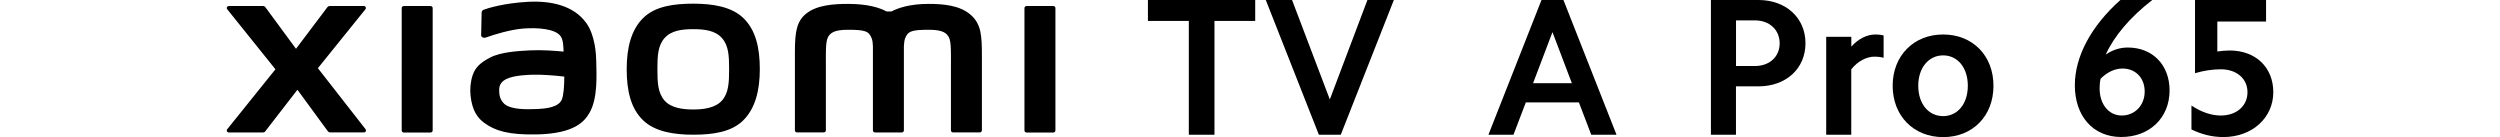
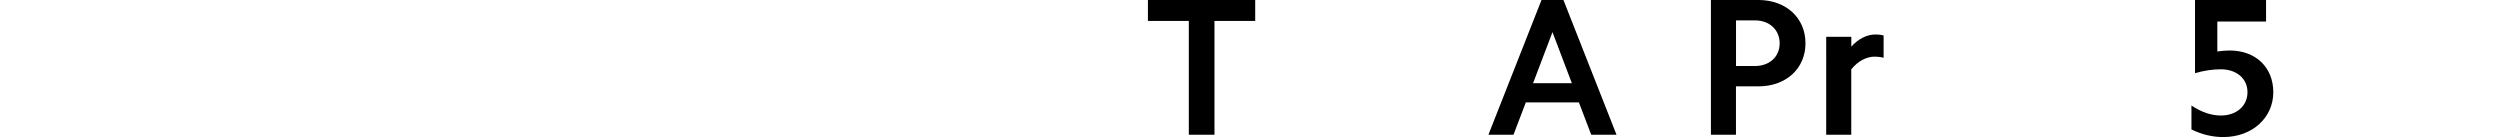
<svg xmlns="http://www.w3.org/2000/svg" id="a" width="456" height="25" viewBox="0 0 456 25">
  <g>
    <path d="M209.38,3.82V0h19.57V3.82h-7.43V24.57h-4.68V3.82h-7.46Z" />
-     <path d="M240.56,24.57L230.88,0h4.79l6.89,18.14L249.42,0h4.82l-9.68,24.57h-4Z" />
  </g>
-   <path d="M126.45,.67c-3.46,0-6.92,.44-9.11,2.59-2.19,2.15-3.03,5.39-3.03,9.35s.75,7.14,2.95,9.29c2.19,2.15,5.74,2.67,9.19,2.67s6.9-.44,9.09-2.59c2.19-2.15,3.05-5.41,3.05-9.37s-.77-7.12-2.95-9.27c-2.19-2.15-5.73-2.67-9.18-2.67Zm5.24,17.66c-1.22,1.39-3.42,1.64-5.24,1.64s-4.02-.24-5.24-1.63c-1.22-1.39-1.3-3.31-1.3-5.72s.08-4.28,1.3-5.67c1.22-1.39,3.18-1.63,5.24-1.63s4.03,.24,5.24,1.63c1.22,1.39,1.3,3.26,1.3,5.67s-.08,4.33-1.3,5.72ZM78.54,1.1h-4.89c-.21,0-.38,.17-.38,.37V23.8c0,.2,.17,.37,.38,.37h4.89c.21,0,.38-.17,.38-.37V1.47c0-.2-.17-.37-.38-.37Zm-20.57,11.35L66.66,1.68c.19-.23,.02-.58-.28-.58h-6.27c-.15,0-.29,.07-.38,.19l-5.74,7.61-5.6-7.61c-.09-.12-.23-.19-.38-.19h-6.29c-.3,0-.47,.35-.28,.58l8.8,10.96-8.81,10.95c-.18,.23-.01,.57,.28,.57h6.28c.15,0,.3-.07,.39-.2l5.87-7.59,5.56,7.59c.09,.12,.23,.19,.38,.19h6.21c.3,0,.46-.34,.28-.58l-8.71-11.15ZM177.15,2.79c-1.99-1.85-5.19-2.08-7.78-2.08-3.35,0-5.48,.71-6.77,1.38h-.9c-1.26-.7-3.49-1.38-6.99-1.38-2.59,0-5.77,.19-7.73,1.83-1.62,1.36-1.99,3.17-1.99,6.89v14.35c0,.2,.17,.37,.38,.37h4.89c.21,0,.38-.17,.38-.37v-.05s0-9.07,0-11.76c0-2.13-.08-4.35,.38-5.18,.36-.64,.92-1.36,3.58-1.36,3.17,0,3.92,.22,4.42,1.63,.12,.33,.18,.8,.2,1.38v15.35c0,.2,.17,.37,.38,.37h4.89c.21,0,.38-.17,.38-.37V8.44c.03-.57,.09-1.05,.2-1.38,.5-1.4,1.25-1.63,4.42-1.63,2.66,0,3.22,.72,3.58,1.36,.46,.83,.38,3.05,.38,5.18,0,2.69,0,11.76,0,11.76v.05c0,.2,.17,.37,.38,.37h4.89c.21,0,.38-.17,.38-.37V10.31c0-3.86-.13-5.83-1.94-7.52Zm-70.24,1.37c-2.26-3.12-6.35-4.06-10.59-3.83-4.3,.23-7.3,1.14-8.06,1.43-.48,.18-.42,.59-.42,.84-.02,.82-.08,2.95-.08,3.82,0,.38,.47,.56,.86,.42,1.57-.56,4.46-1.44,6.79-1.63,2.51-.2,5.92,0,6.87,1.43,.45,.68,.47,1.72,.52,2.77-1.57-.14-3.89-.34-6.19-.22-1.8,.1-5.24,.25-7.26,1.33-1.65,.88-2.61,1.68-3.13,3.16-.41,1.2-.53,2.63-.39,3.8,.3,2.67,1.23,4,2.48,4.92,1.98,1.46,4.47,2.23,9.63,2.12,6.86-.15,8.67-2.37,9.58-3.94,1.55-2.68,1.28-6.92,1.23-9.51-.02-1.08-.18-4.62-1.83-6.9Zm-4.47,14.08c-.65,1.36-2.96,1.57-4.33,1.64-2.53,.12-4.39,.01-5.6-.58-.8-.39-1.38-1.3-1.44-2.33-.05-.87-.03-1.32,.37-1.84,.89-1.16,3.21-1.41,5.6-1.5,1.61-.06,4.08,.12,5.89,.34-.01,1.75-.13,3.51-.49,4.27ZM192.13,1.1h-4.89c-.21,0-.38,.17-.38,.37V23.8c0,.2,.17,.37,.38,.37h4.89c.21,0,.38-.17,.38-.37V1.47c0-.2-.17-.37-.38-.37Z" />
  <path d="M285.17,0l9.68,24.57h-4.61l-2.25-5.89h-9.68l-2.25,5.89h-4.57L281.17,0h4Zm1.54,15.18l-3.54-9.32-3.54,9.32h7.07Z" />
  <g>
    <path d="M320.75,0c5,0,8.57,3.25,8.57,7.89s-3.57,7.86-8.57,7.86h-4.11v8.82h-4.57V0h8.68Zm-.64,12.04c2.64,0,4.5-1.68,4.5-4.14s-1.86-4.18-4.5-4.18h-3.46V12.04h3.46Z" />
    <path d="M337.68,6.71v1.79c1.29-1.43,2.86-2.21,4.39-2.21,.5,0,1,.04,1.5,.18v4.07c-.5-.14-1.07-.21-1.61-.21-1.5,0-3.11,.82-4.29,2.32v11.93h-4.57V6.71h4.57Z" />
-     <path d="M354.43,6.29c5.39,0,9.18,3.86,9.18,9.36s-3.79,9.36-9.18,9.36-9.21-3.89-9.21-9.36,3.82-9.36,9.21-9.36Zm0,14.89c2.64,0,4.5-2.25,4.5-5.54s-1.86-5.54-4.5-5.54-4.54,2.25-4.54,5.54,1.86,5.54,4.54,5.54Z" />
  </g>
  <g>
-     <path d="M384.08,9.96c1.25-.86,2.57-1.29,4.04-1.29,4.54,0,7.61,3.21,7.61,7.82,0,5-3.64,8.5-8.82,8.5s-8.46-3.86-8.46-9.43c0-5.25,2.96-10.79,8.32-15.57h5.82c-4.11,3.18-7,6.64-8.5,9.96Zm-1.11,6.18c0,2.89,1.68,4.93,4.04,4.93s4.18-1.82,4.18-4.39c0-2.43-1.64-4.18-4.04-4.18-1.39,0-2.79,.64-4,1.86-.14,.57-.18,1.18-.18,1.79Z" />
    <path d="M404.44,3.93v5.46c.79-.11,1.54-.18,2.25-.18,4.71,0,7.96,3.04,7.96,7.61s-3.75,8.18-9.14,8.18c-1.93,0-3.89-.46-5.79-1.39v-4.36c1.82,1.21,3.64,1.82,5.36,1.82,2.86,0,4.86-1.75,4.86-4.25s-2-4.18-4.86-4.18c-1.57,0-3.14,.25-4.71,.71V0h12.96V3.93h-8.89Z" />
  </g>
</svg>